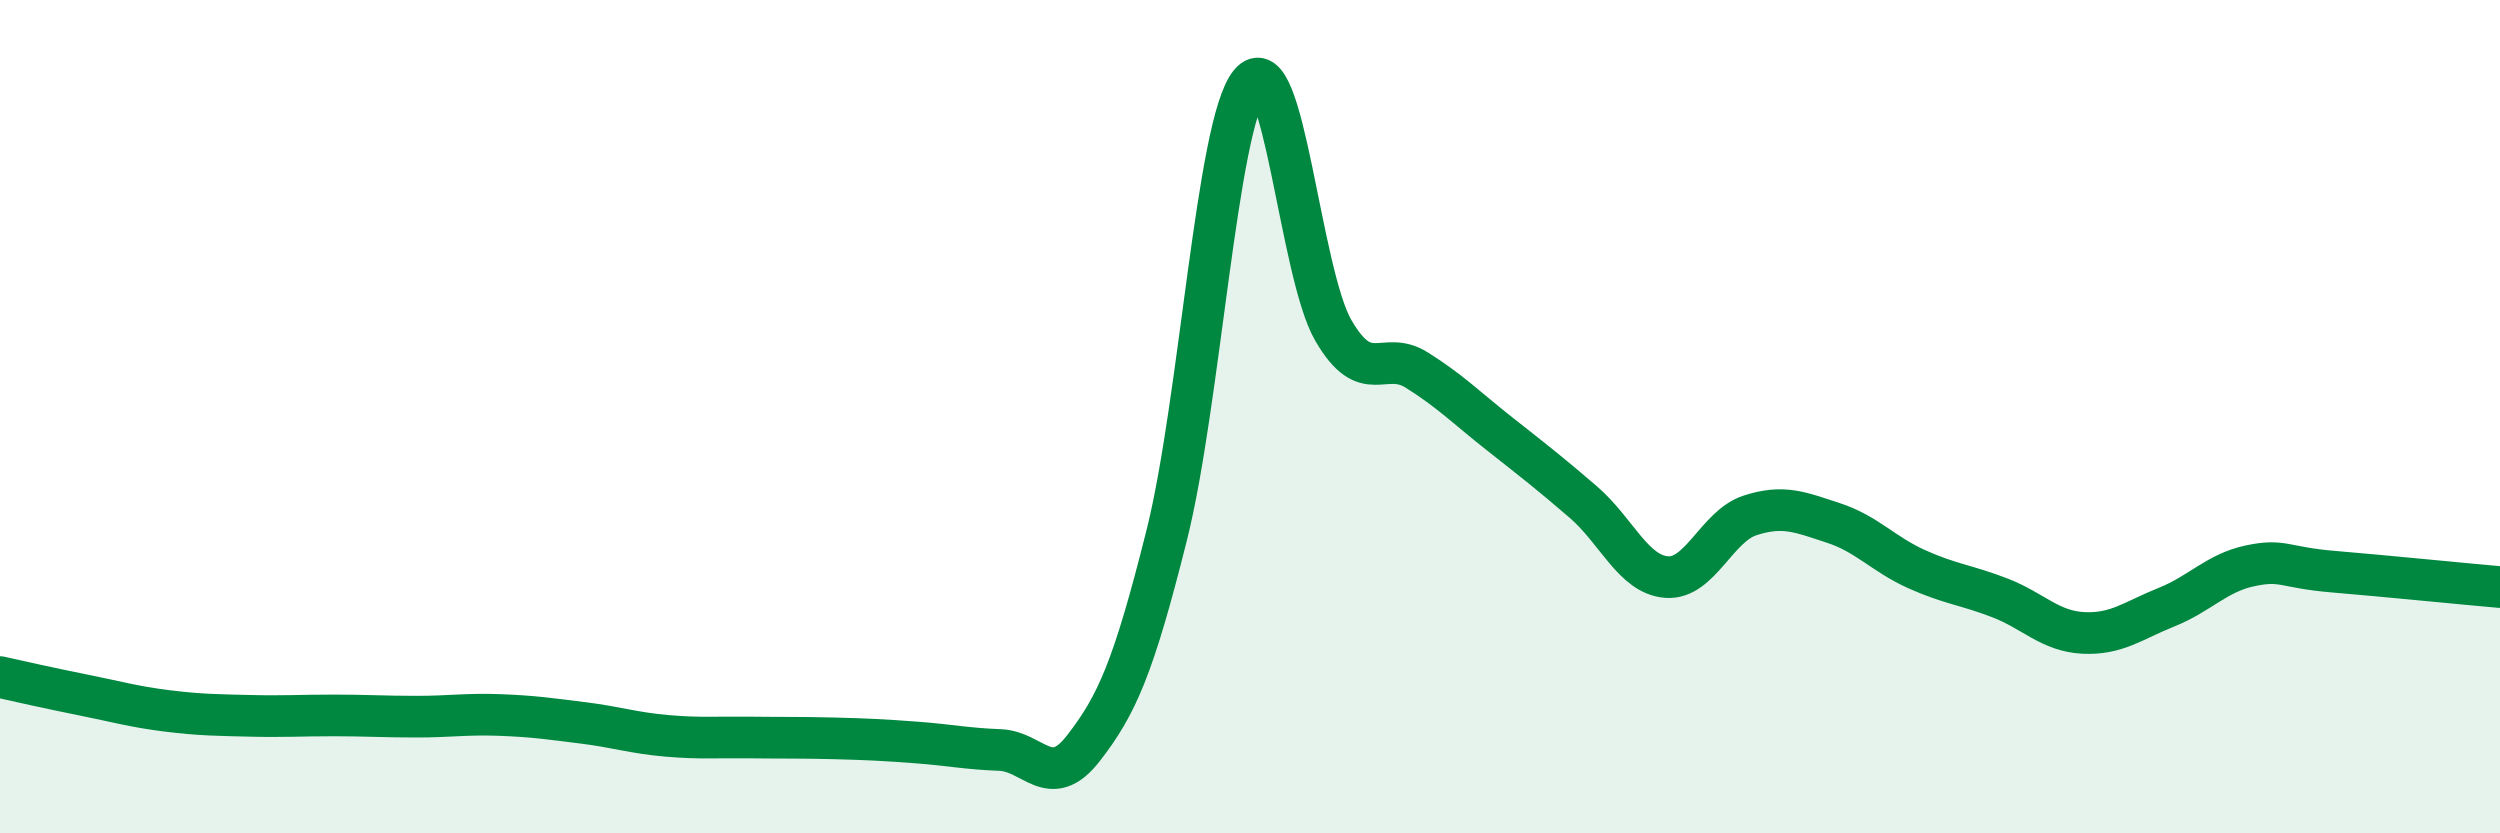
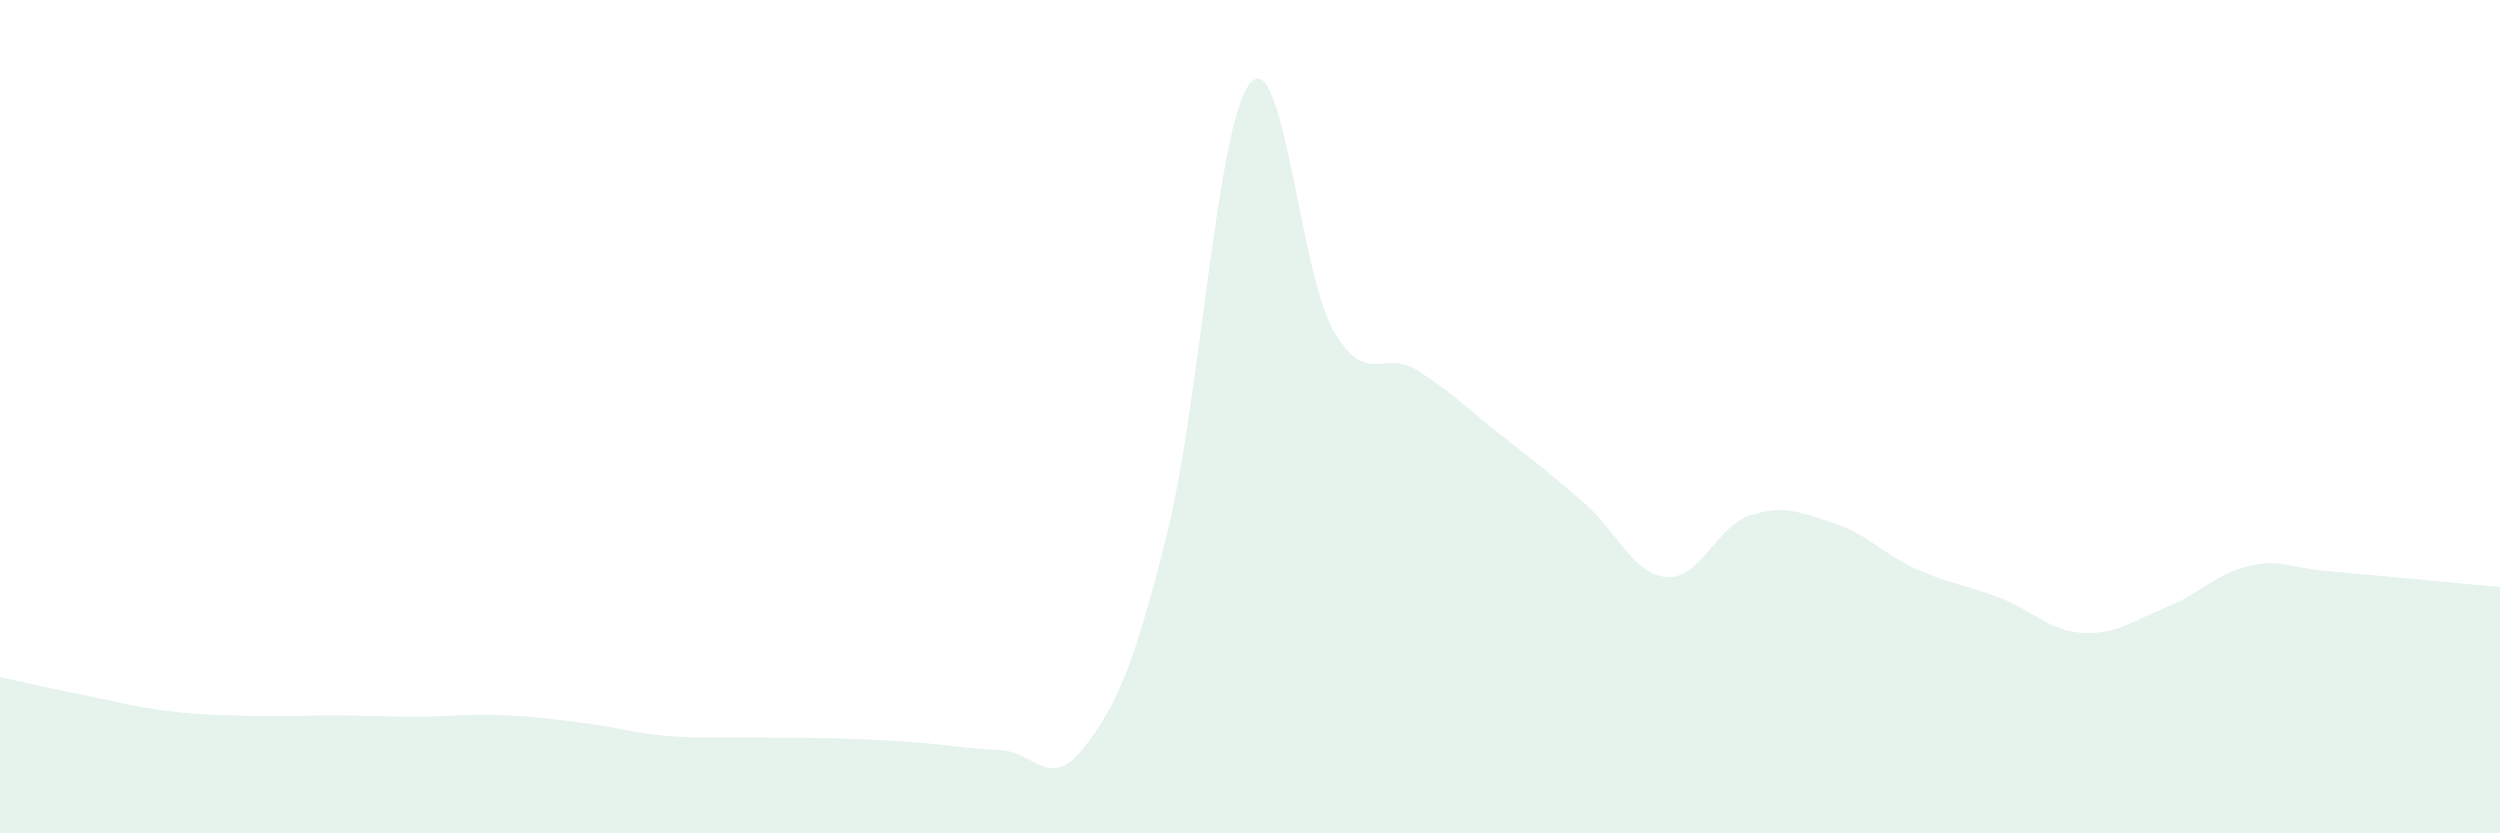
<svg xmlns="http://www.w3.org/2000/svg" width="60" height="20" viewBox="0 0 60 20">
  <path d="M 0,16.25 C 0.4,16.34 1.2,16.52 2,16.68 C 2.8,16.84 3.2,16.96 4,17.06 C 4.8,17.16 5.2,17.16 6,17.18 C 6.8,17.2 7.2,17.17 8,17.17 C 8.8,17.17 9.2,17.2 10,17.2 C 10.8,17.2 11.2,17.13 12,17.16 C 12.8,17.19 13.2,17.25 14,17.35 C 14.8,17.45 15.2,17.59 16,17.66 C 16.8,17.73 17.2,17.69 18,17.7 C 18.8,17.71 19.2,17.7 20,17.72 C 20.8,17.74 21.2,17.76 22,17.82 C 22.8,17.88 23.2,17.97 24,18 C 24.8,18.03 25.2,18.99 26,17.96 C 26.8,16.93 27.2,16.04 28,12.85 C 28.8,9.66 29.2,2.98 30,2 C 30.8,1.02 31.2,6.55 32,7.93 C 32.8,9.31 33.2,8.38 34,8.88 C 34.8,9.38 35.2,9.79 36,10.42 C 36.8,11.05 37.2,11.36 38,12.05 C 38.8,12.74 39.2,13.79 40,13.85 C 40.8,13.91 41.2,12.63 42,12.37 C 42.8,12.11 43.2,12.29 44,12.55 C 44.8,12.81 45.2,13.3 46,13.66 C 46.8,14.02 47.2,14.04 48,14.35 C 48.8,14.66 49.2,15.15 50,15.19 C 50.8,15.23 51.2,14.89 52,14.57 C 52.8,14.25 53.2,13.75 54,13.58 C 54.8,13.41 54.8,13.62 56,13.72 C 57.2,13.82 59.2,14.02 60,14.09L60 20L0 20Z" fill="#008740" opacity="0.1" stroke-linecap="round" stroke-linejoin="round" />
-   <path d="M 0,16.25 C 0.4,16.34 1.2,16.52 2,16.68 C 2.8,16.84 3.2,16.96 4,17.06 C 4.8,17.16 5.2,17.16 6,17.18 C 6.8,17.2 7.2,17.17 8,17.17 C 8.8,17.17 9.2,17.2 10,17.2 C 10.8,17.2 11.2,17.13 12,17.16 C 12.8,17.19 13.2,17.25 14,17.35 C 14.8,17.45 15.2,17.59 16,17.66 C 16.8,17.73 17.2,17.69 18,17.7 C 18.8,17.71 19.2,17.7 20,17.72 C 20.8,17.74 21.2,17.76 22,17.82 C 22.8,17.88 23.2,17.97 24,18 C 24.8,18.03 25.2,18.99 26,17.96 C 26.8,16.93 27.2,16.04 28,12.85 C 28.8,9.66 29.2,2.98 30,2 C 30.8,1.02 31.2,6.55 32,7.93 C 32.8,9.31 33.2,8.38 34,8.88 C 34.8,9.38 35.2,9.79 36,10.42 C 36.8,11.05 37.2,11.36 38,12.05 C 38.8,12.74 39.2,13.79 40,13.85 C 40.8,13.91 41.2,12.63 42,12.37 C 42.8,12.11 43.2,12.29 44,12.55 C 44.8,12.81 45.2,13.3 46,13.66 C 46.8,14.02 47.2,14.04 48,14.35 C 48.8,14.66 49.2,15.15 50,15.19 C 50.8,15.23 51.2,14.89 52,14.57 C 52.8,14.25 53.2,13.75 54,13.58 C 54.8,13.41 54.8,13.62 56,13.72 C 57.2,13.82 59.2,14.02 60,14.09" stroke="#008740" stroke-width="1" fill="none" stroke-linecap="round" stroke-linejoin="round" />
</svg>